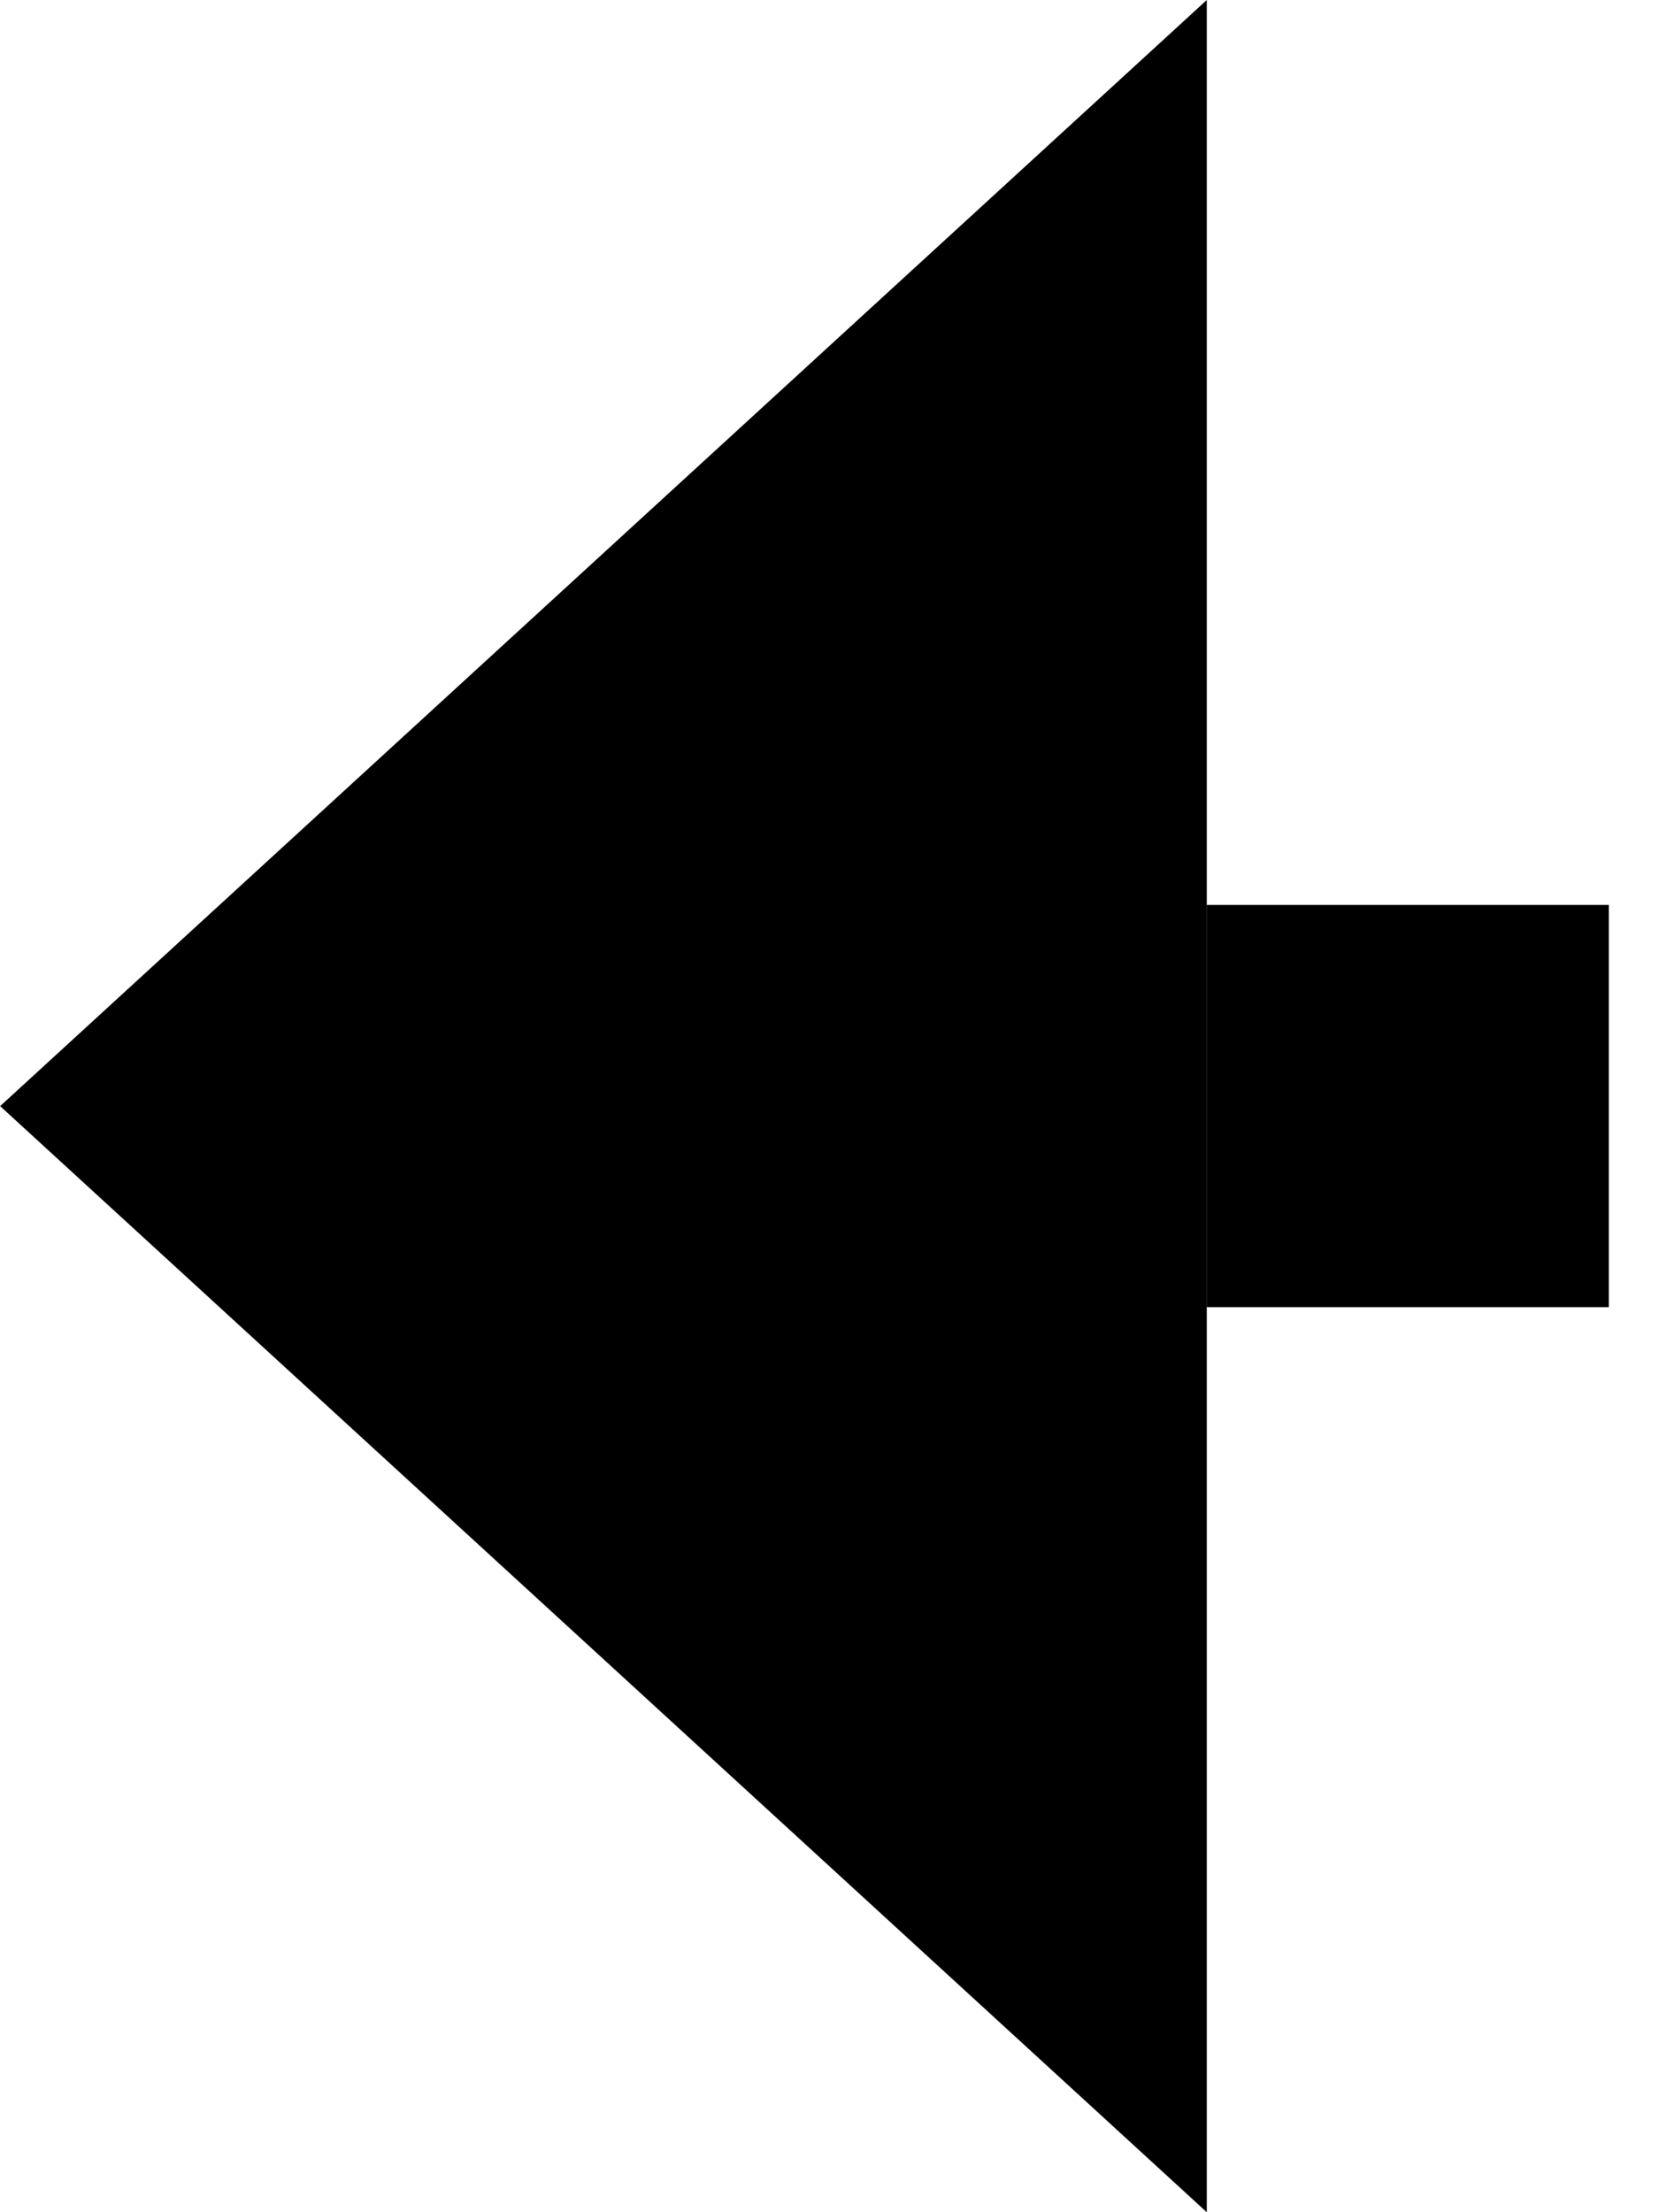
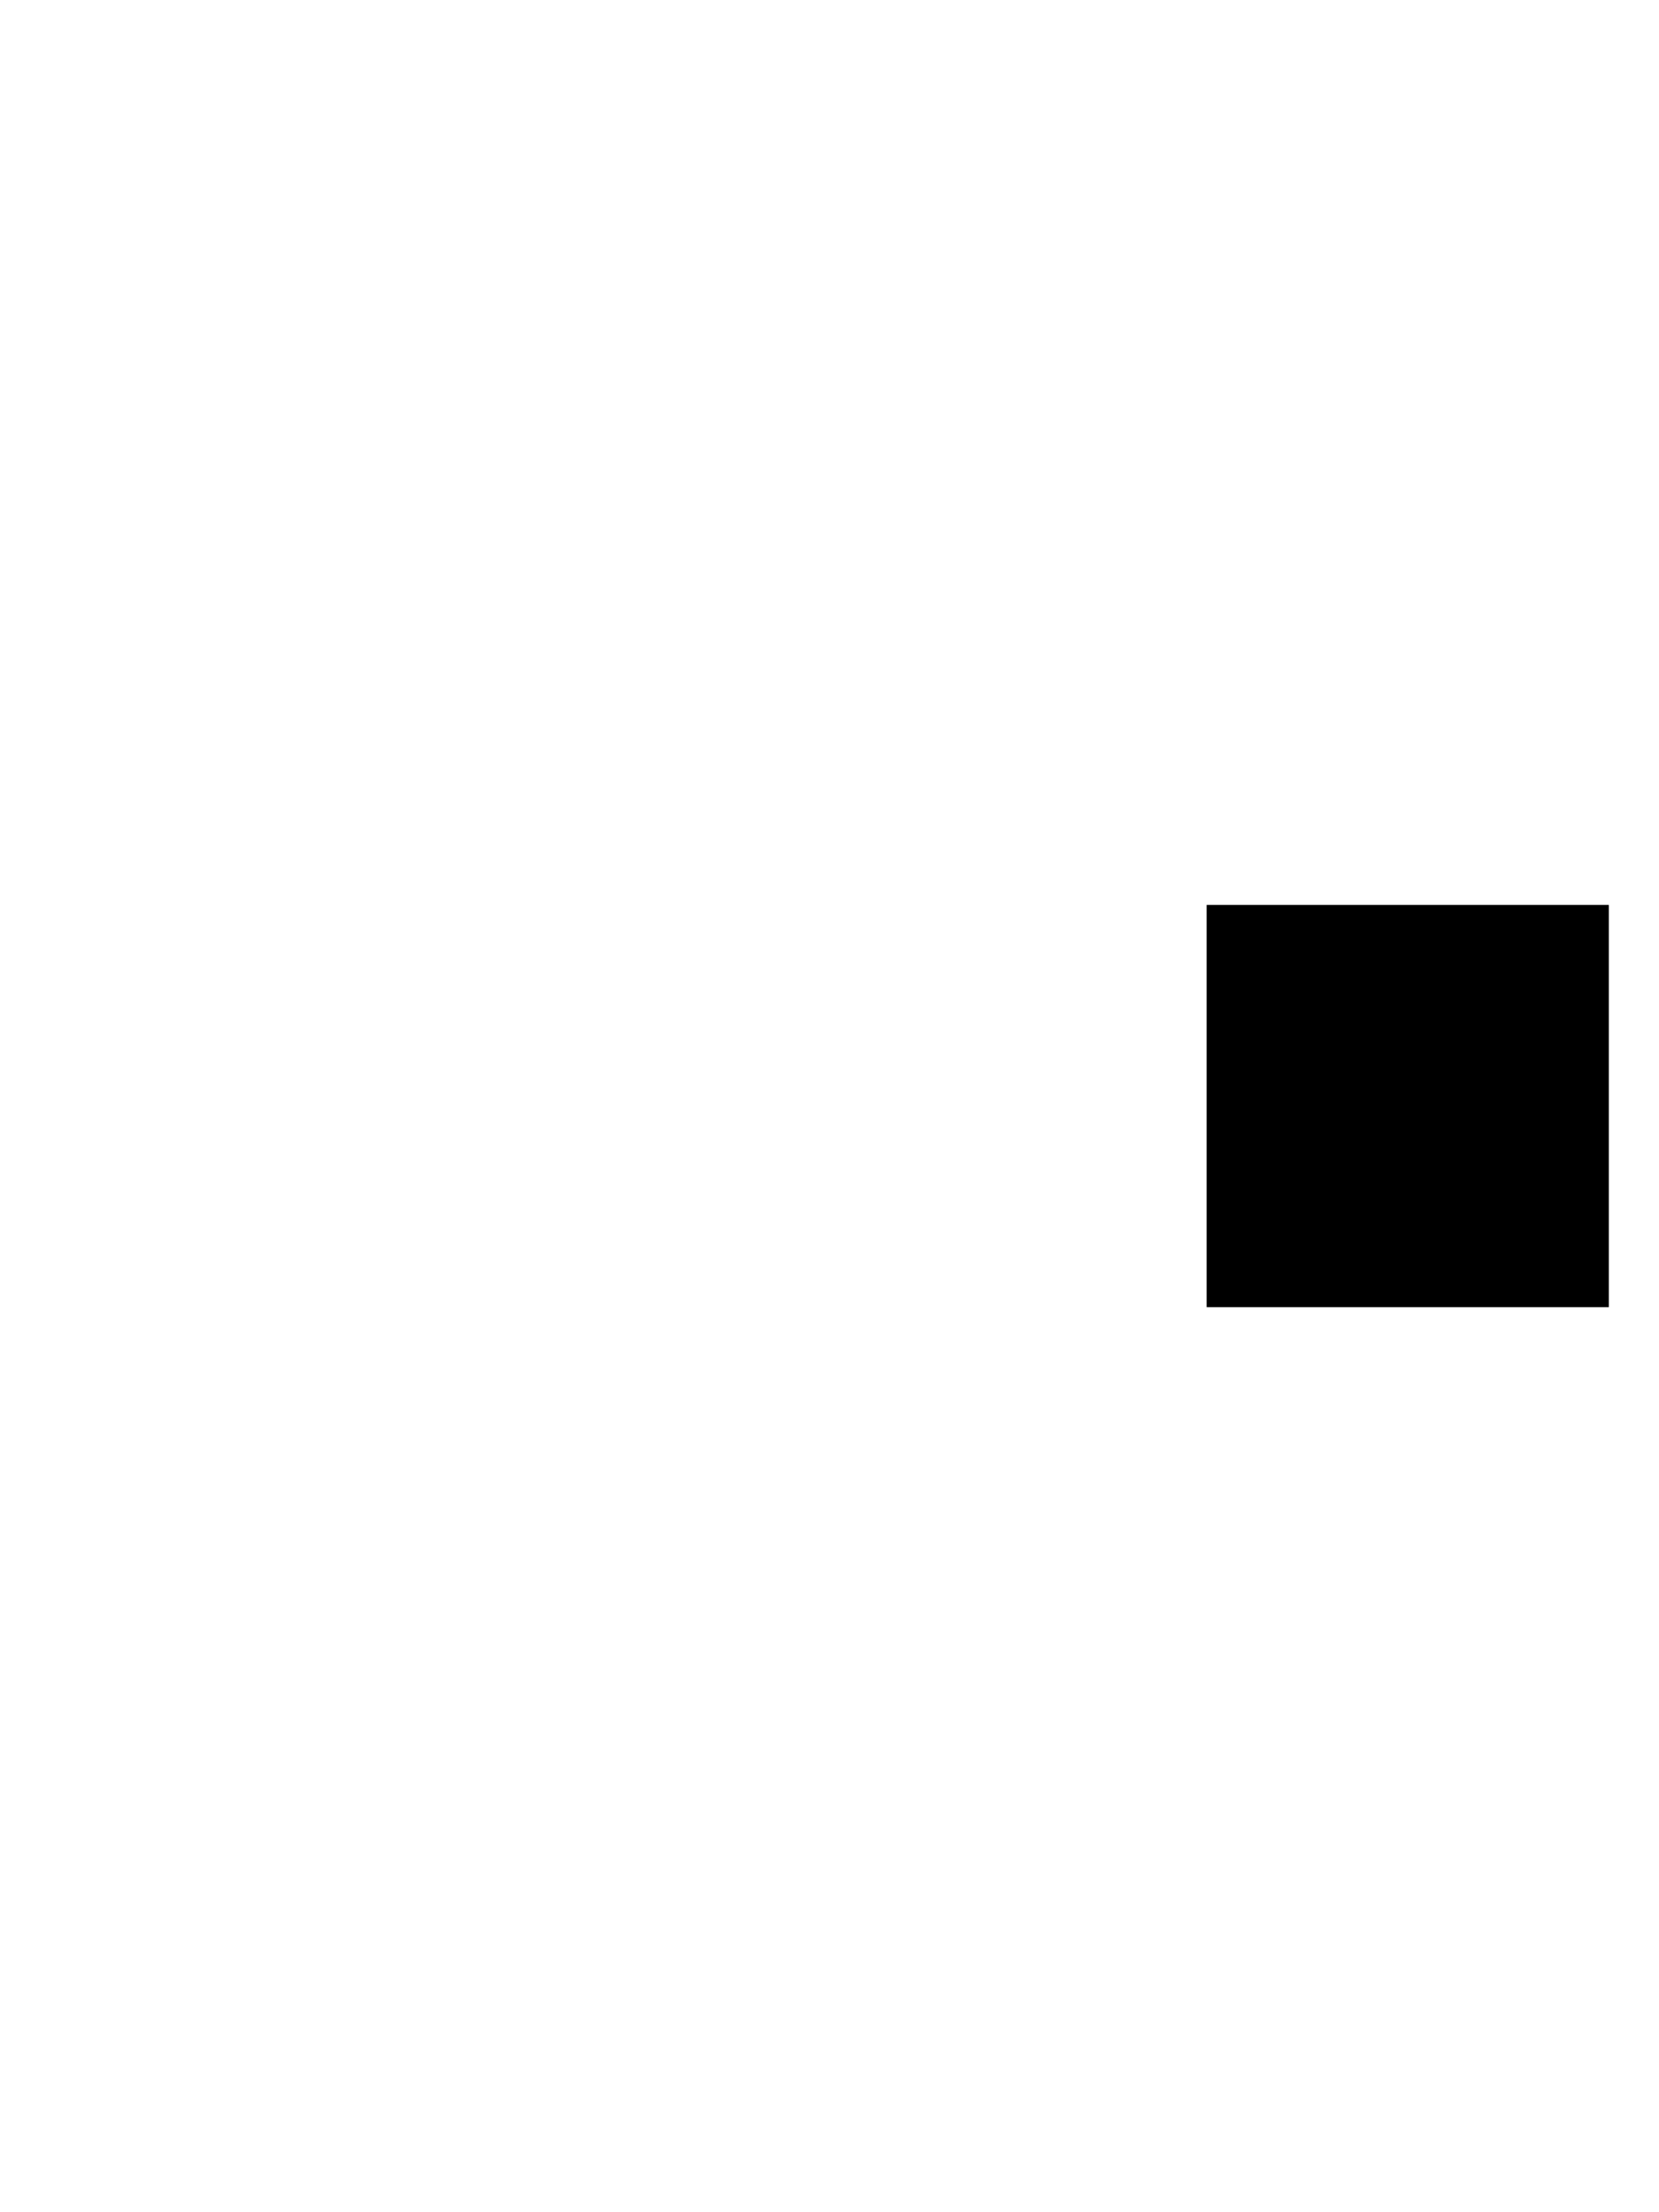
<svg xmlns="http://www.w3.org/2000/svg" width="12" height="16" viewBox="0 0 12 16" fill="none">
  <rect width="2.909" height="2.909" transform="matrix(-1 0 0 1 11.637 6.545)" fill="black" />
-   <path d="M8.729 16V0L0.001 8L8.729 16Z" fill="black" />
</svg>